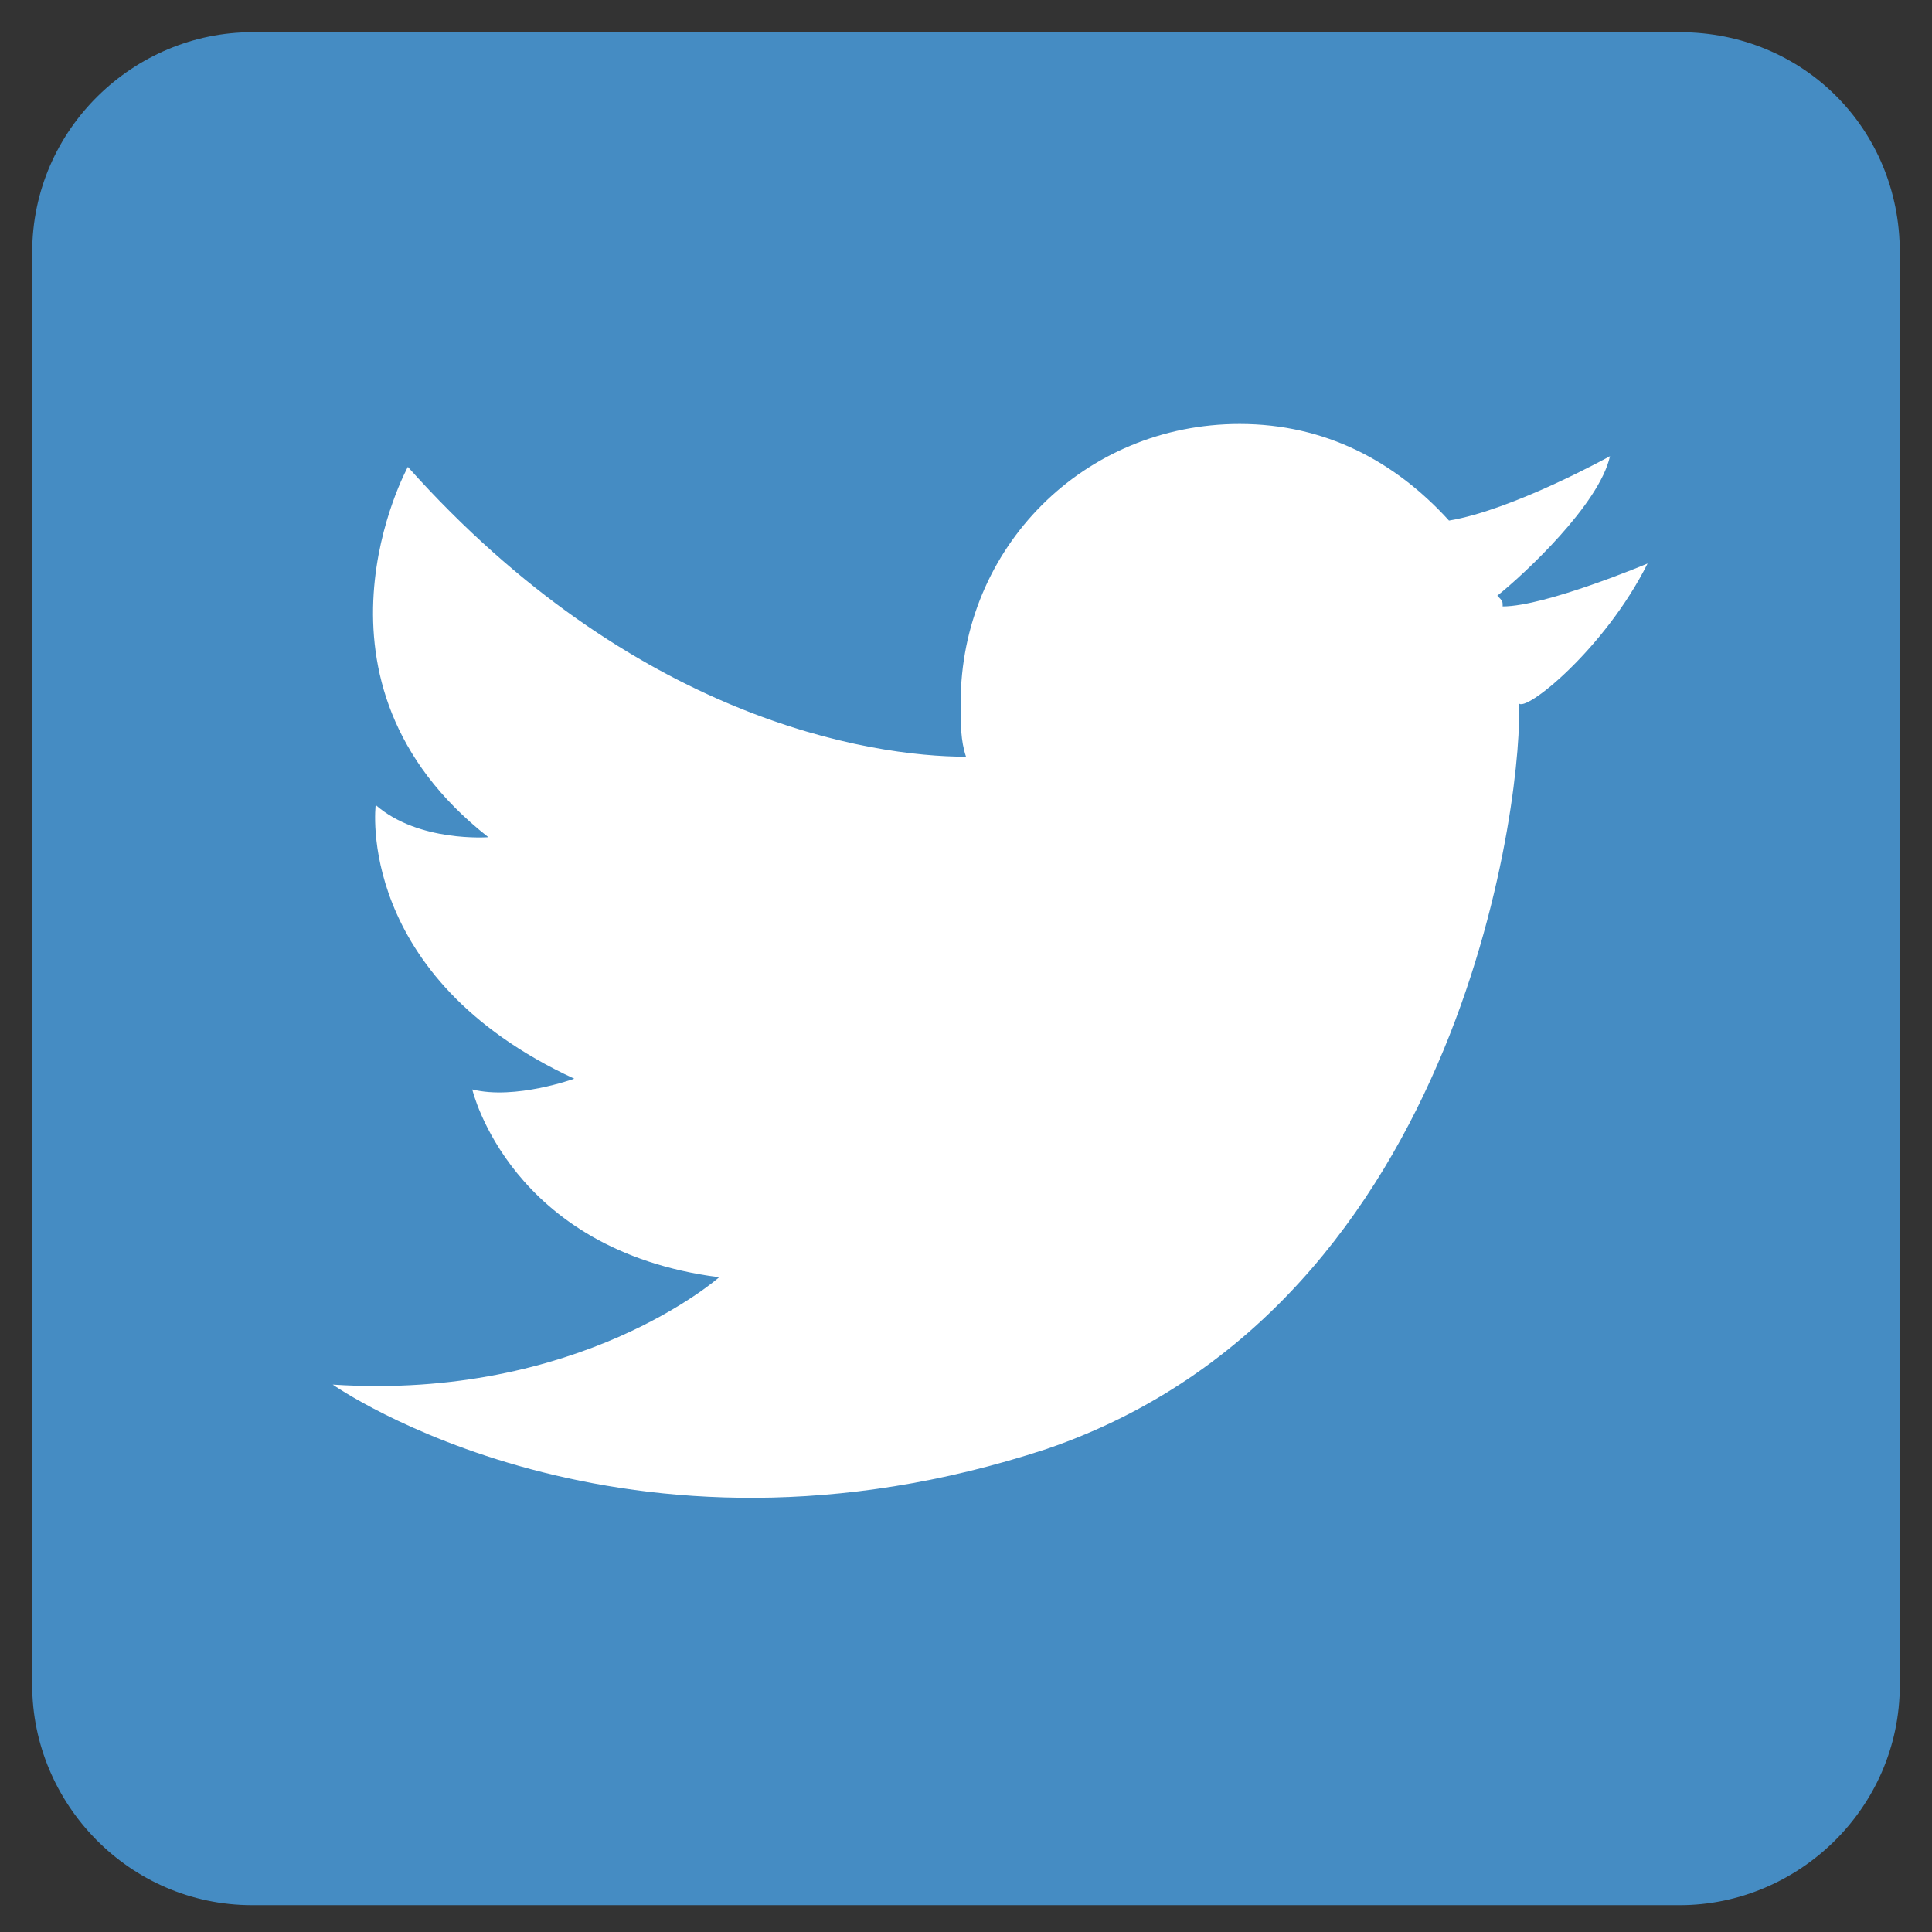
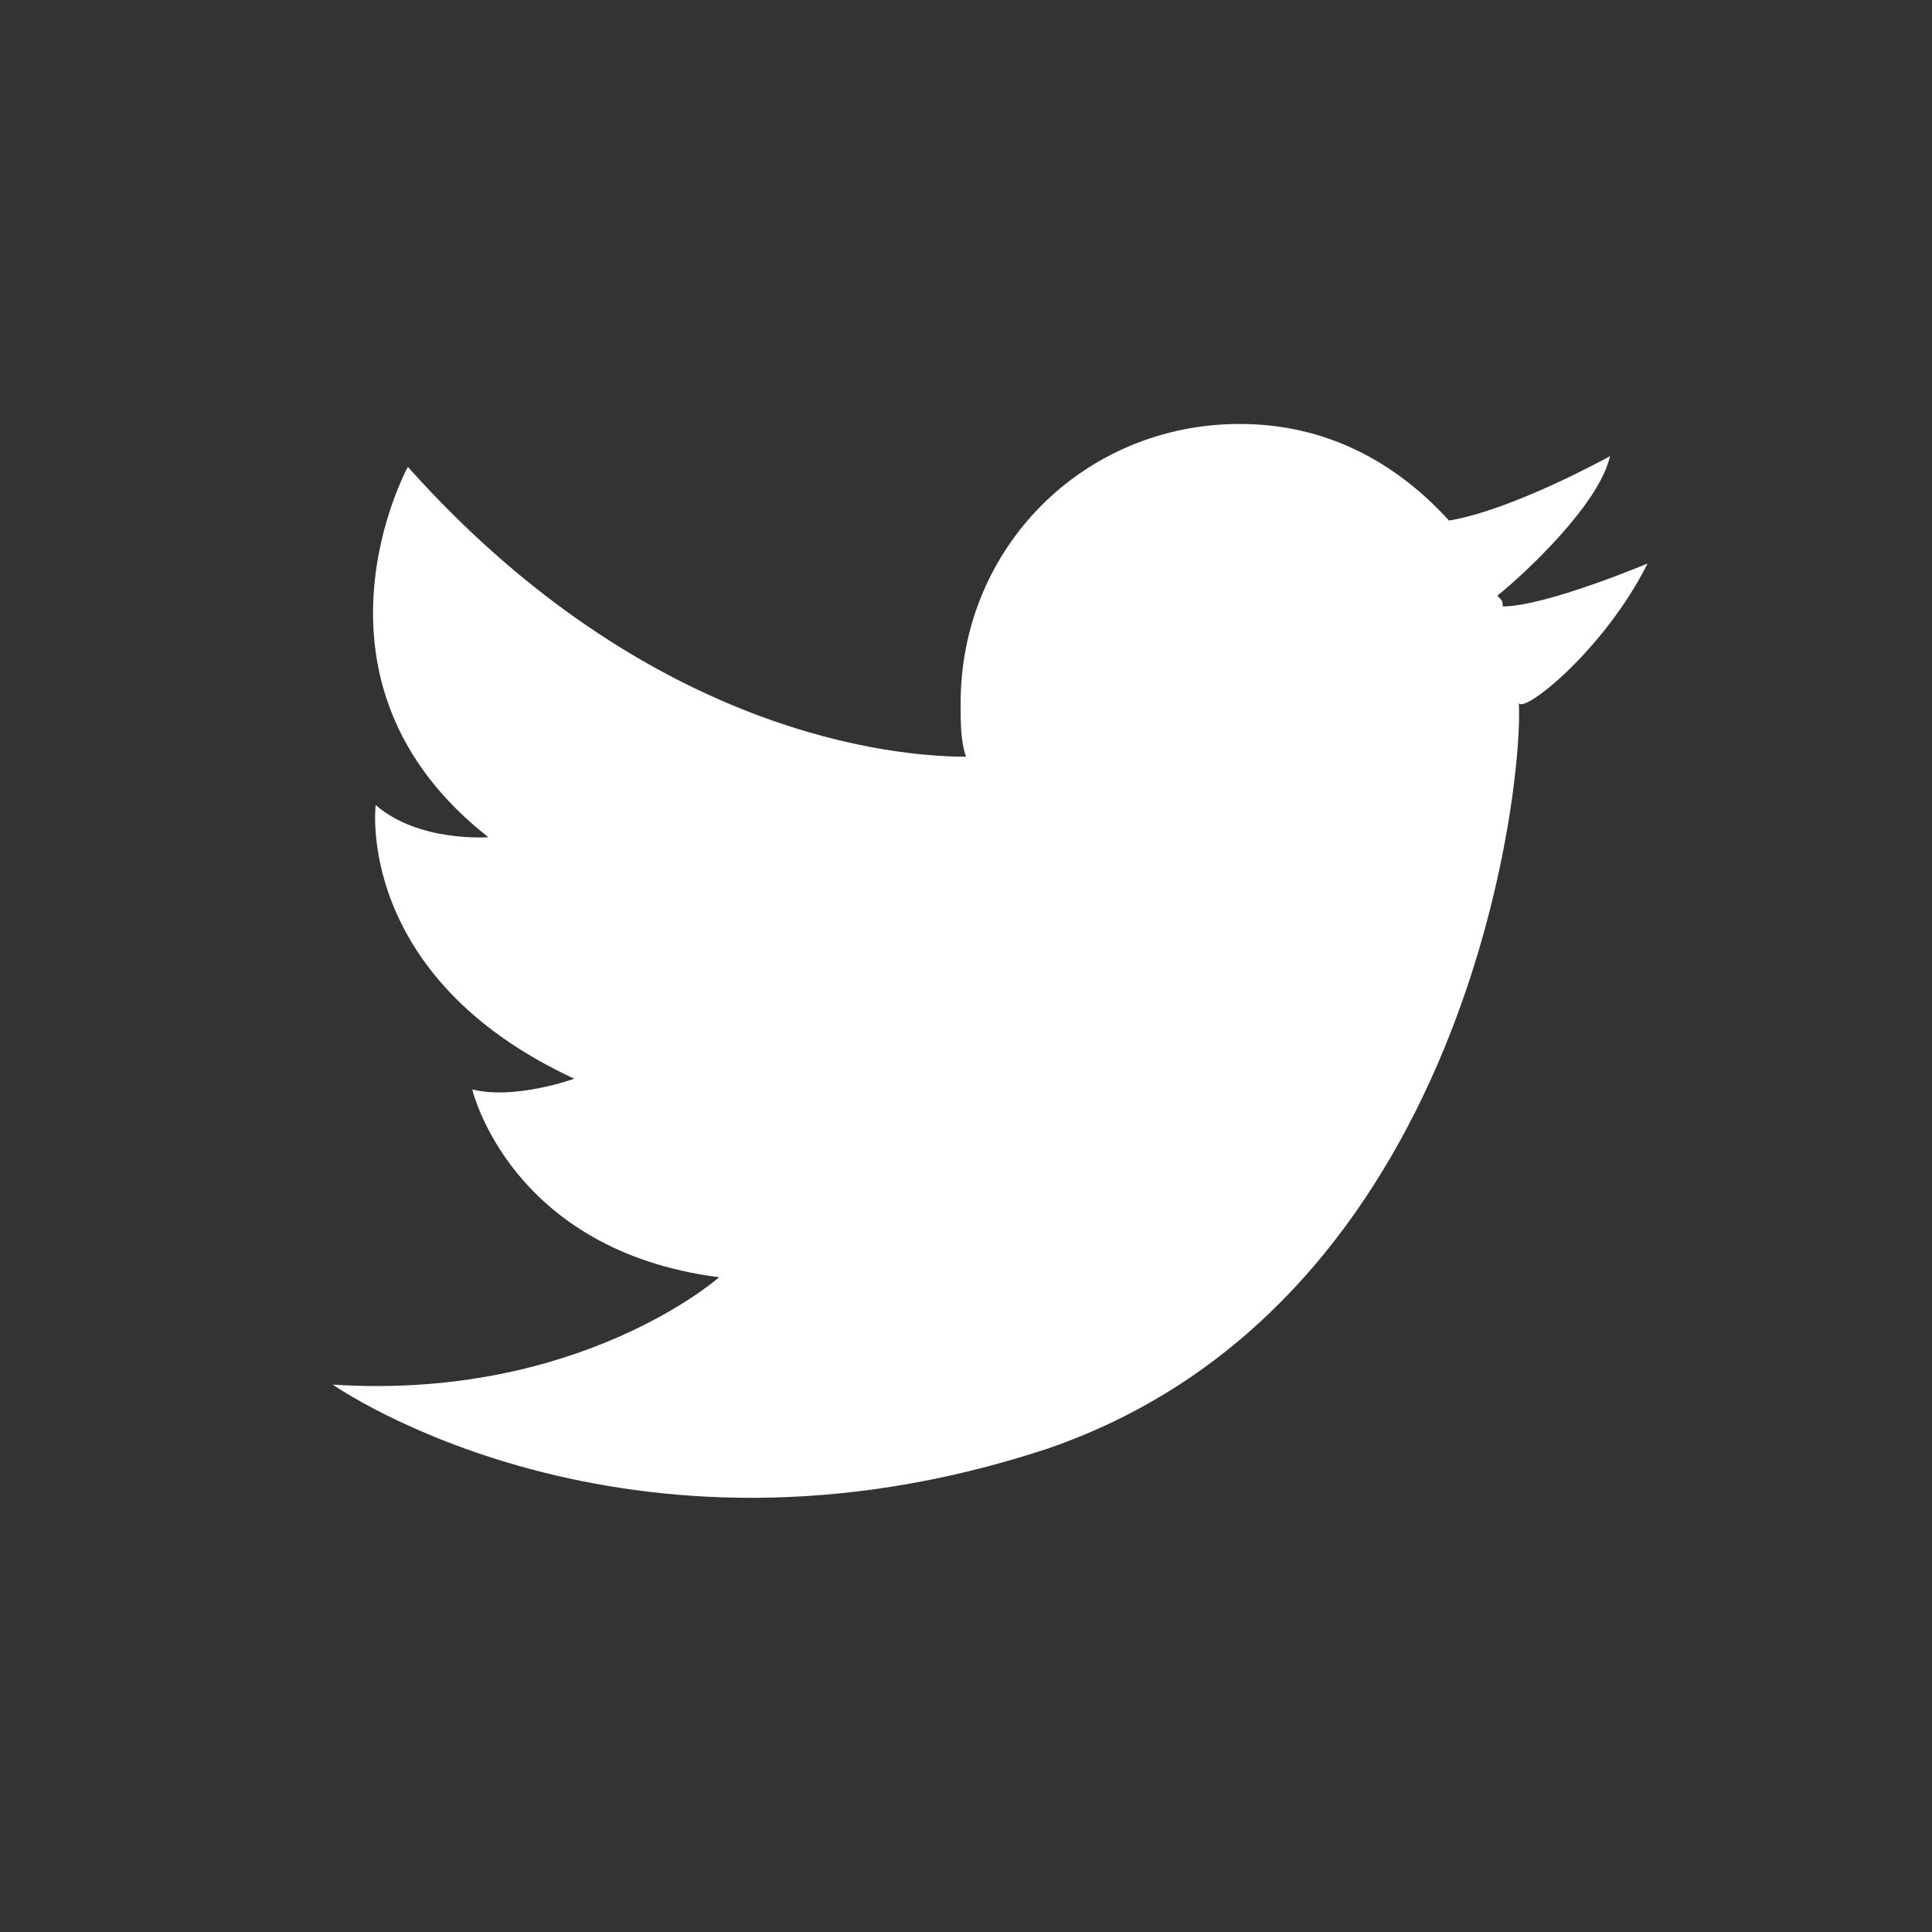
<svg xmlns="http://www.w3.org/2000/svg" xmlns:xlink="http://www.w3.org/1999/xlink" version="1.1" id="レイヤー_1" x="0px" y="0px" viewBox="0 0 36 36" style="enable-background:new 0 0 36 36;" xml:space="preserve">
  <rect x="0" y="0" width="36" height="36" fill="#333333" stroke="none" />
  <style type="text/css">
	.st0{fill:#FFFFFF;}
	.st1{clip-path:url(#SVGID_00000127015453300055013590000013579977481133922989_);}
	.st2{fill:#458CC3;}
</style>
  <g>
    <g>
      <defs>
-         <path id="SVGID_1_" d="M31.3,0.6H4.7c-2.2,0-4.1,1.8-4.1,4.1v26.7c0,2.2,1.8,4.1,4.1,4.1h14.2h6h6.4c2.2,0,4.1-1.8,4.1-4.1V4.7     C35.4,2.4,33.6,0.6,31.3,0.6z" />
+         <path id="SVGID_1_" d="M31.3,0.6H4.7c-2.2,0-4.1,1.8-4.1,4.1v26.7h14.2h6h6.4c2.2,0,4.1-1.8,4.1-4.1V4.7     C35.4,2.4,33.6,0.6,31.3,0.6z" />
      </defs>
      <clipPath id="SVGID_00000116914348369346248490000010329355639362171559_">
        <use xlink:href="#SVGID_1_" style="overflow:visible;" />
      </clipPath>
      <g style="clip-path:url(#SVGID_00000116914348369346248490000010329355639362171559_);">
-         <rect x="0.6" y="0.6" class="st2" width="34.9" height="34.9" />
        <path class="st0" d="M30.7,10.5c0,0-1.9,0.8-2.7,0.8c0-0.1,0-0.1-0.1-0.2c0.5-0.4,1.9-1.7,2.1-2.6c0,0-1.8,1-3,1.2     c-1-1.1-2.3-1.8-3.9-1.8c-2.9,0-5.2,2.3-5.2,5.2c0,0.4,0,0.7,0.1,1c-1.8,0-6.2-0.7-10.4-5.4c0,0-2.2,4,1.5,6.9     c0,0-1.3,0.1-2.1-0.6c0,0-0.4,3.2,3.7,5.1c0,0-1.1,0.4-1.9,0.2c0,0,0.7,3,4.6,3.5c0,0-2.6,2.3-7.2,2c0,0,5.4,3.8,13.3,1.2     c7.9-2.7,8.9-12.5,8.8-13.9C28.4,13.3,29.9,12.1,30.7,10.5z" />
      </g>
    </g>
  </g>
</svg>